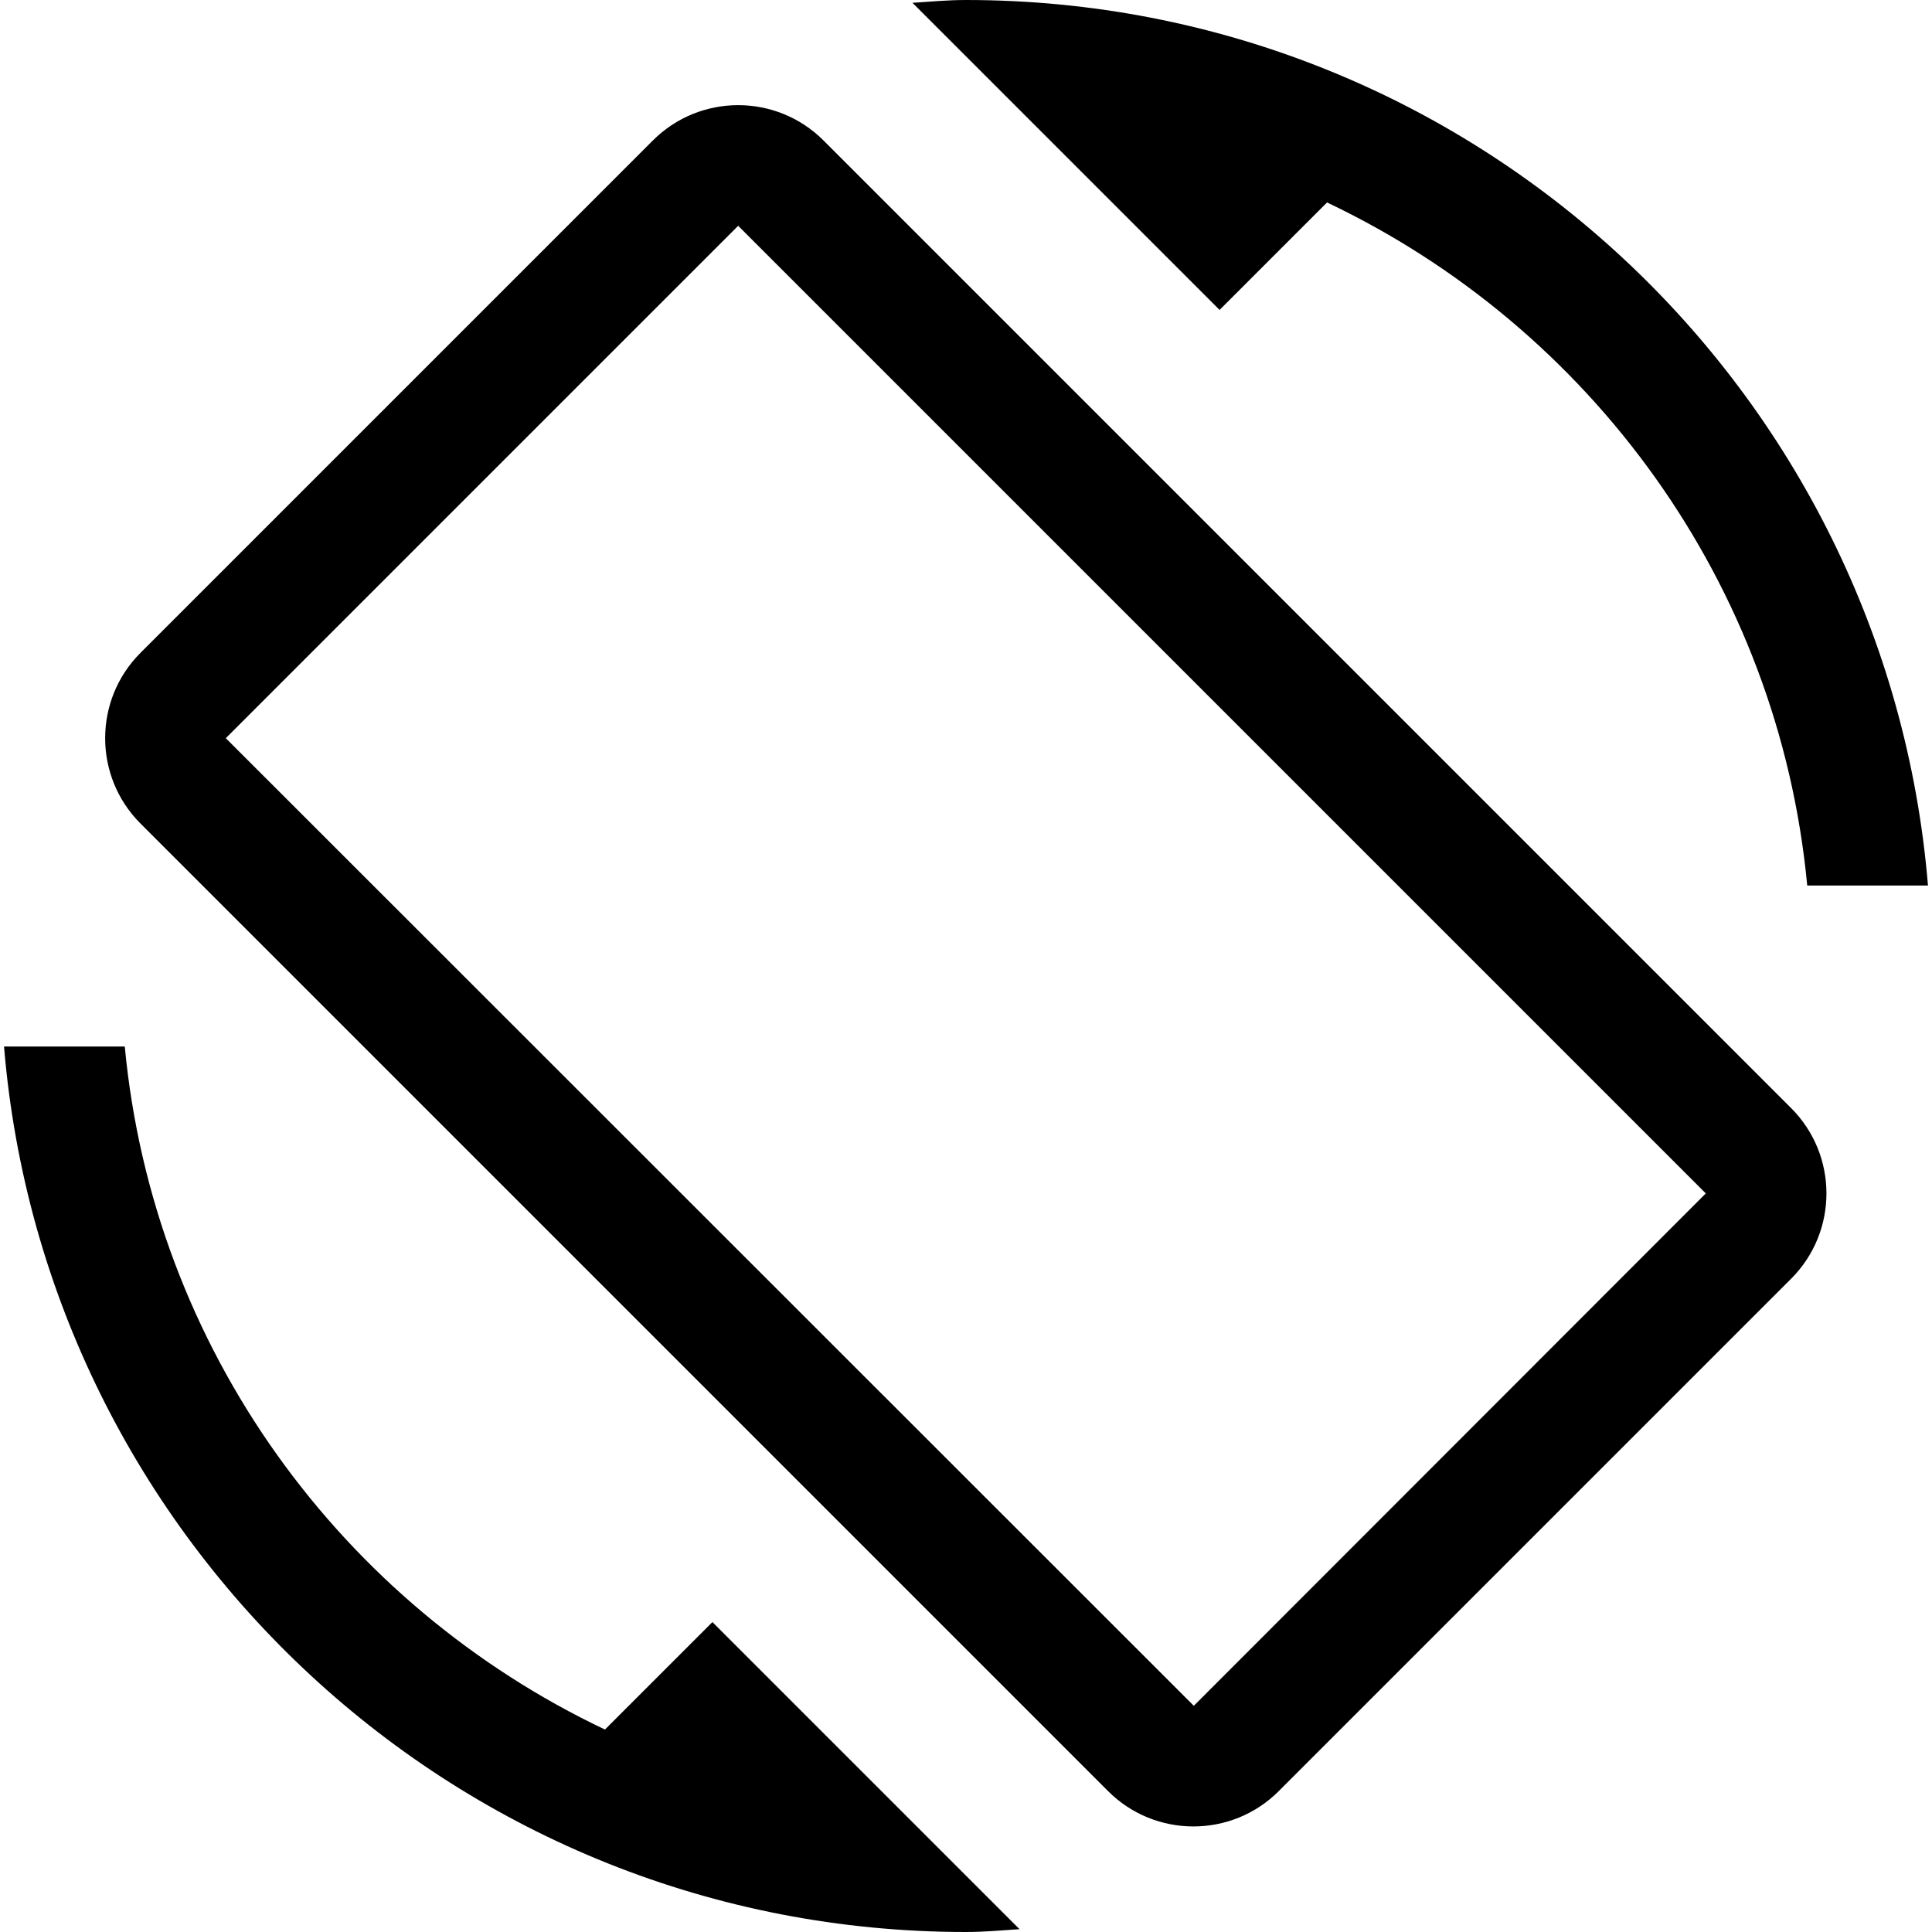
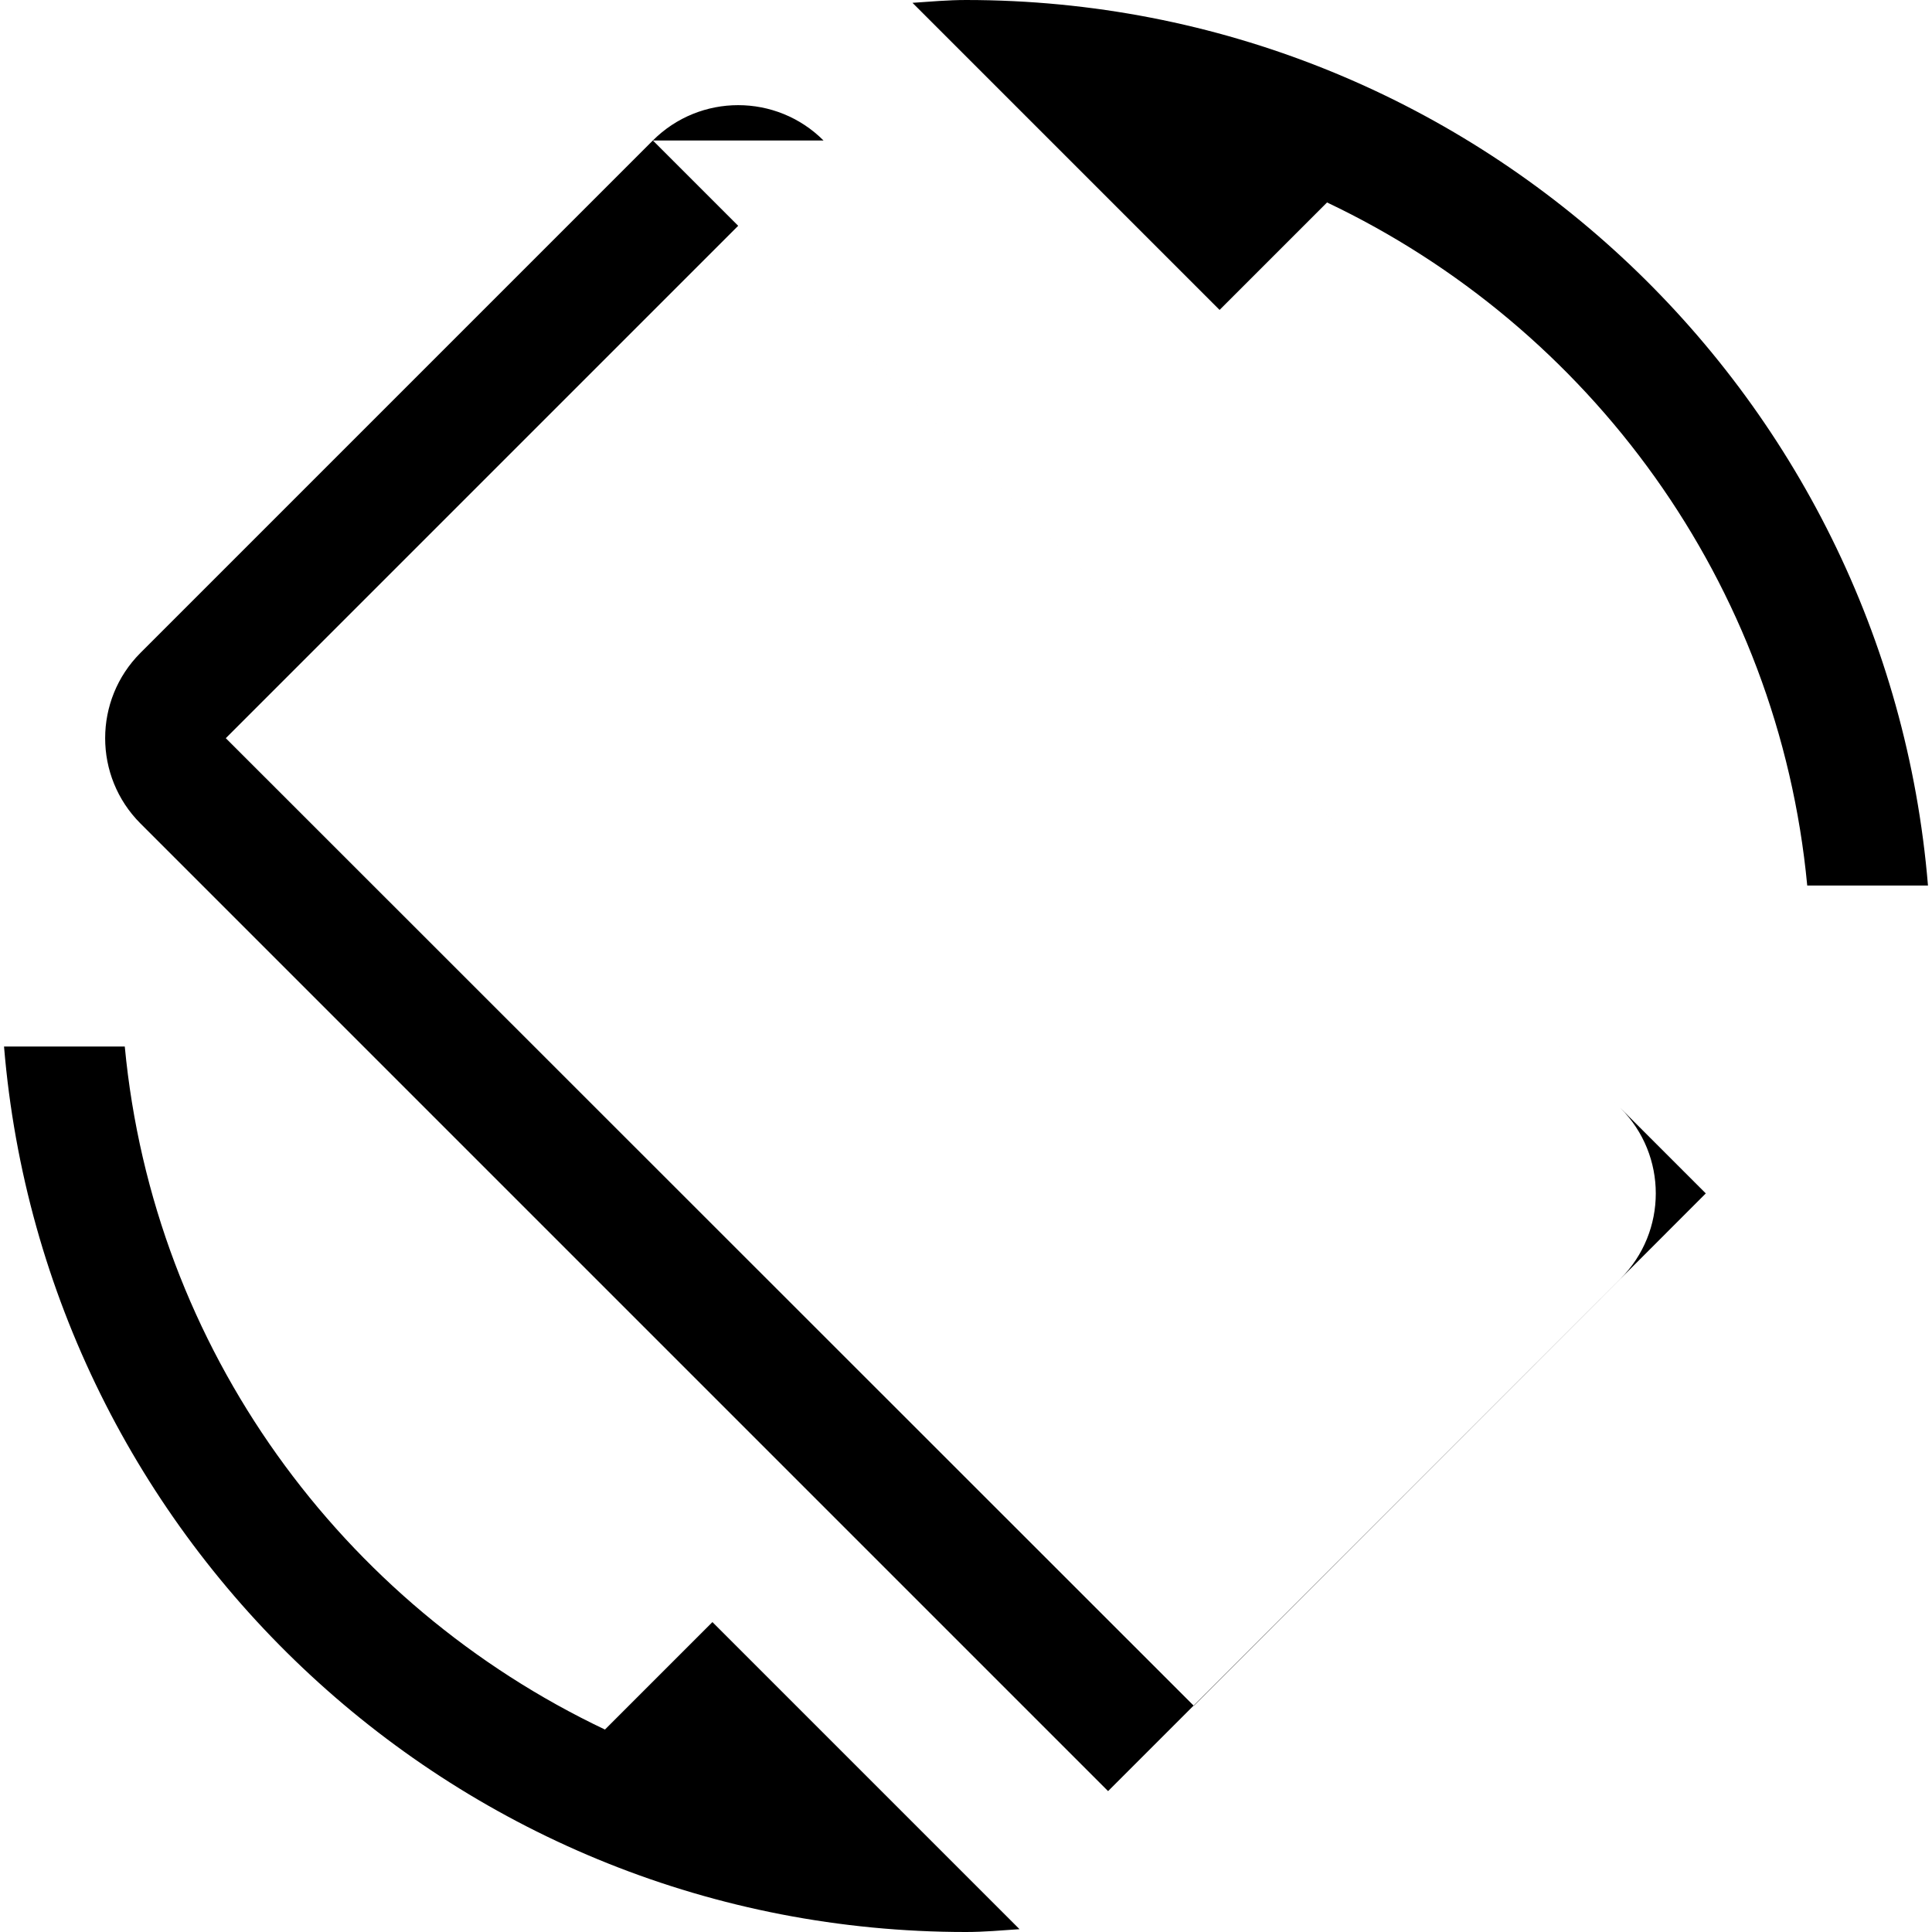
<svg xmlns="http://www.w3.org/2000/svg" width="48" height="48" viewBox="0 0 48 48">
-   <path d="M0 0h48v48h-48z" fill="none" />
-   <path d="M32.97 5.03c6.53 3.1 11.22 9.45 11.93 16.97h3c-1.02-12.32-11.32-22-23.9-22-.45 0-.88.04-1.33.07l7.63 7.63 2.67-2.67zm-12.51-1.54c-1.17-1.17-3.07-1.17-4.24 0l-12.73 12.73c-1.17 1.17-1.17 3.07 0 4.24l24.04 24.04c1.17 1.17 3.07 1.17 4.24 0l12.73-12.73c1.17-1.17 1.17-3.07 0-4.24l-24.04-24.04zm9.2 38.89l-24.05-24.04 12.73-12.73 24.04 24.04-12.72 12.73zm-14.63.59c-6.53-3.1-11.22-9.45-11.93-16.97h-3c1.02 12.32 11.32 22 23.9 22 .45 0 .88-.04 1.33-.07l-7.63-7.63-2.67 2.67z" />
+   <path d="M32.97 5.03c6.53 3.1 11.22 9.45 11.93 16.97h3c-1.02-12.32-11.32-22-23.9-22-.45 0-.88.04-1.33.07l7.63 7.63 2.67-2.67zm-12.51-1.54c-1.17-1.17-3.07-1.17-4.24 0l-12.73 12.73c-1.17 1.17-1.17 3.07 0 4.24l24.04 24.04l12.73-12.73c1.17-1.17 1.17-3.07 0-4.24l-24.04-24.04zm9.2 38.89l-24.05-24.04 12.73-12.73 24.04 24.04-12.72 12.73zm-14.63.59c-6.53-3.1-11.22-9.45-11.93-16.97h-3c1.02 12.32 11.32 22 23.9 22 .45 0 .88-.04 1.33-.07l-7.63-7.63-2.67 2.67z" />
</svg>